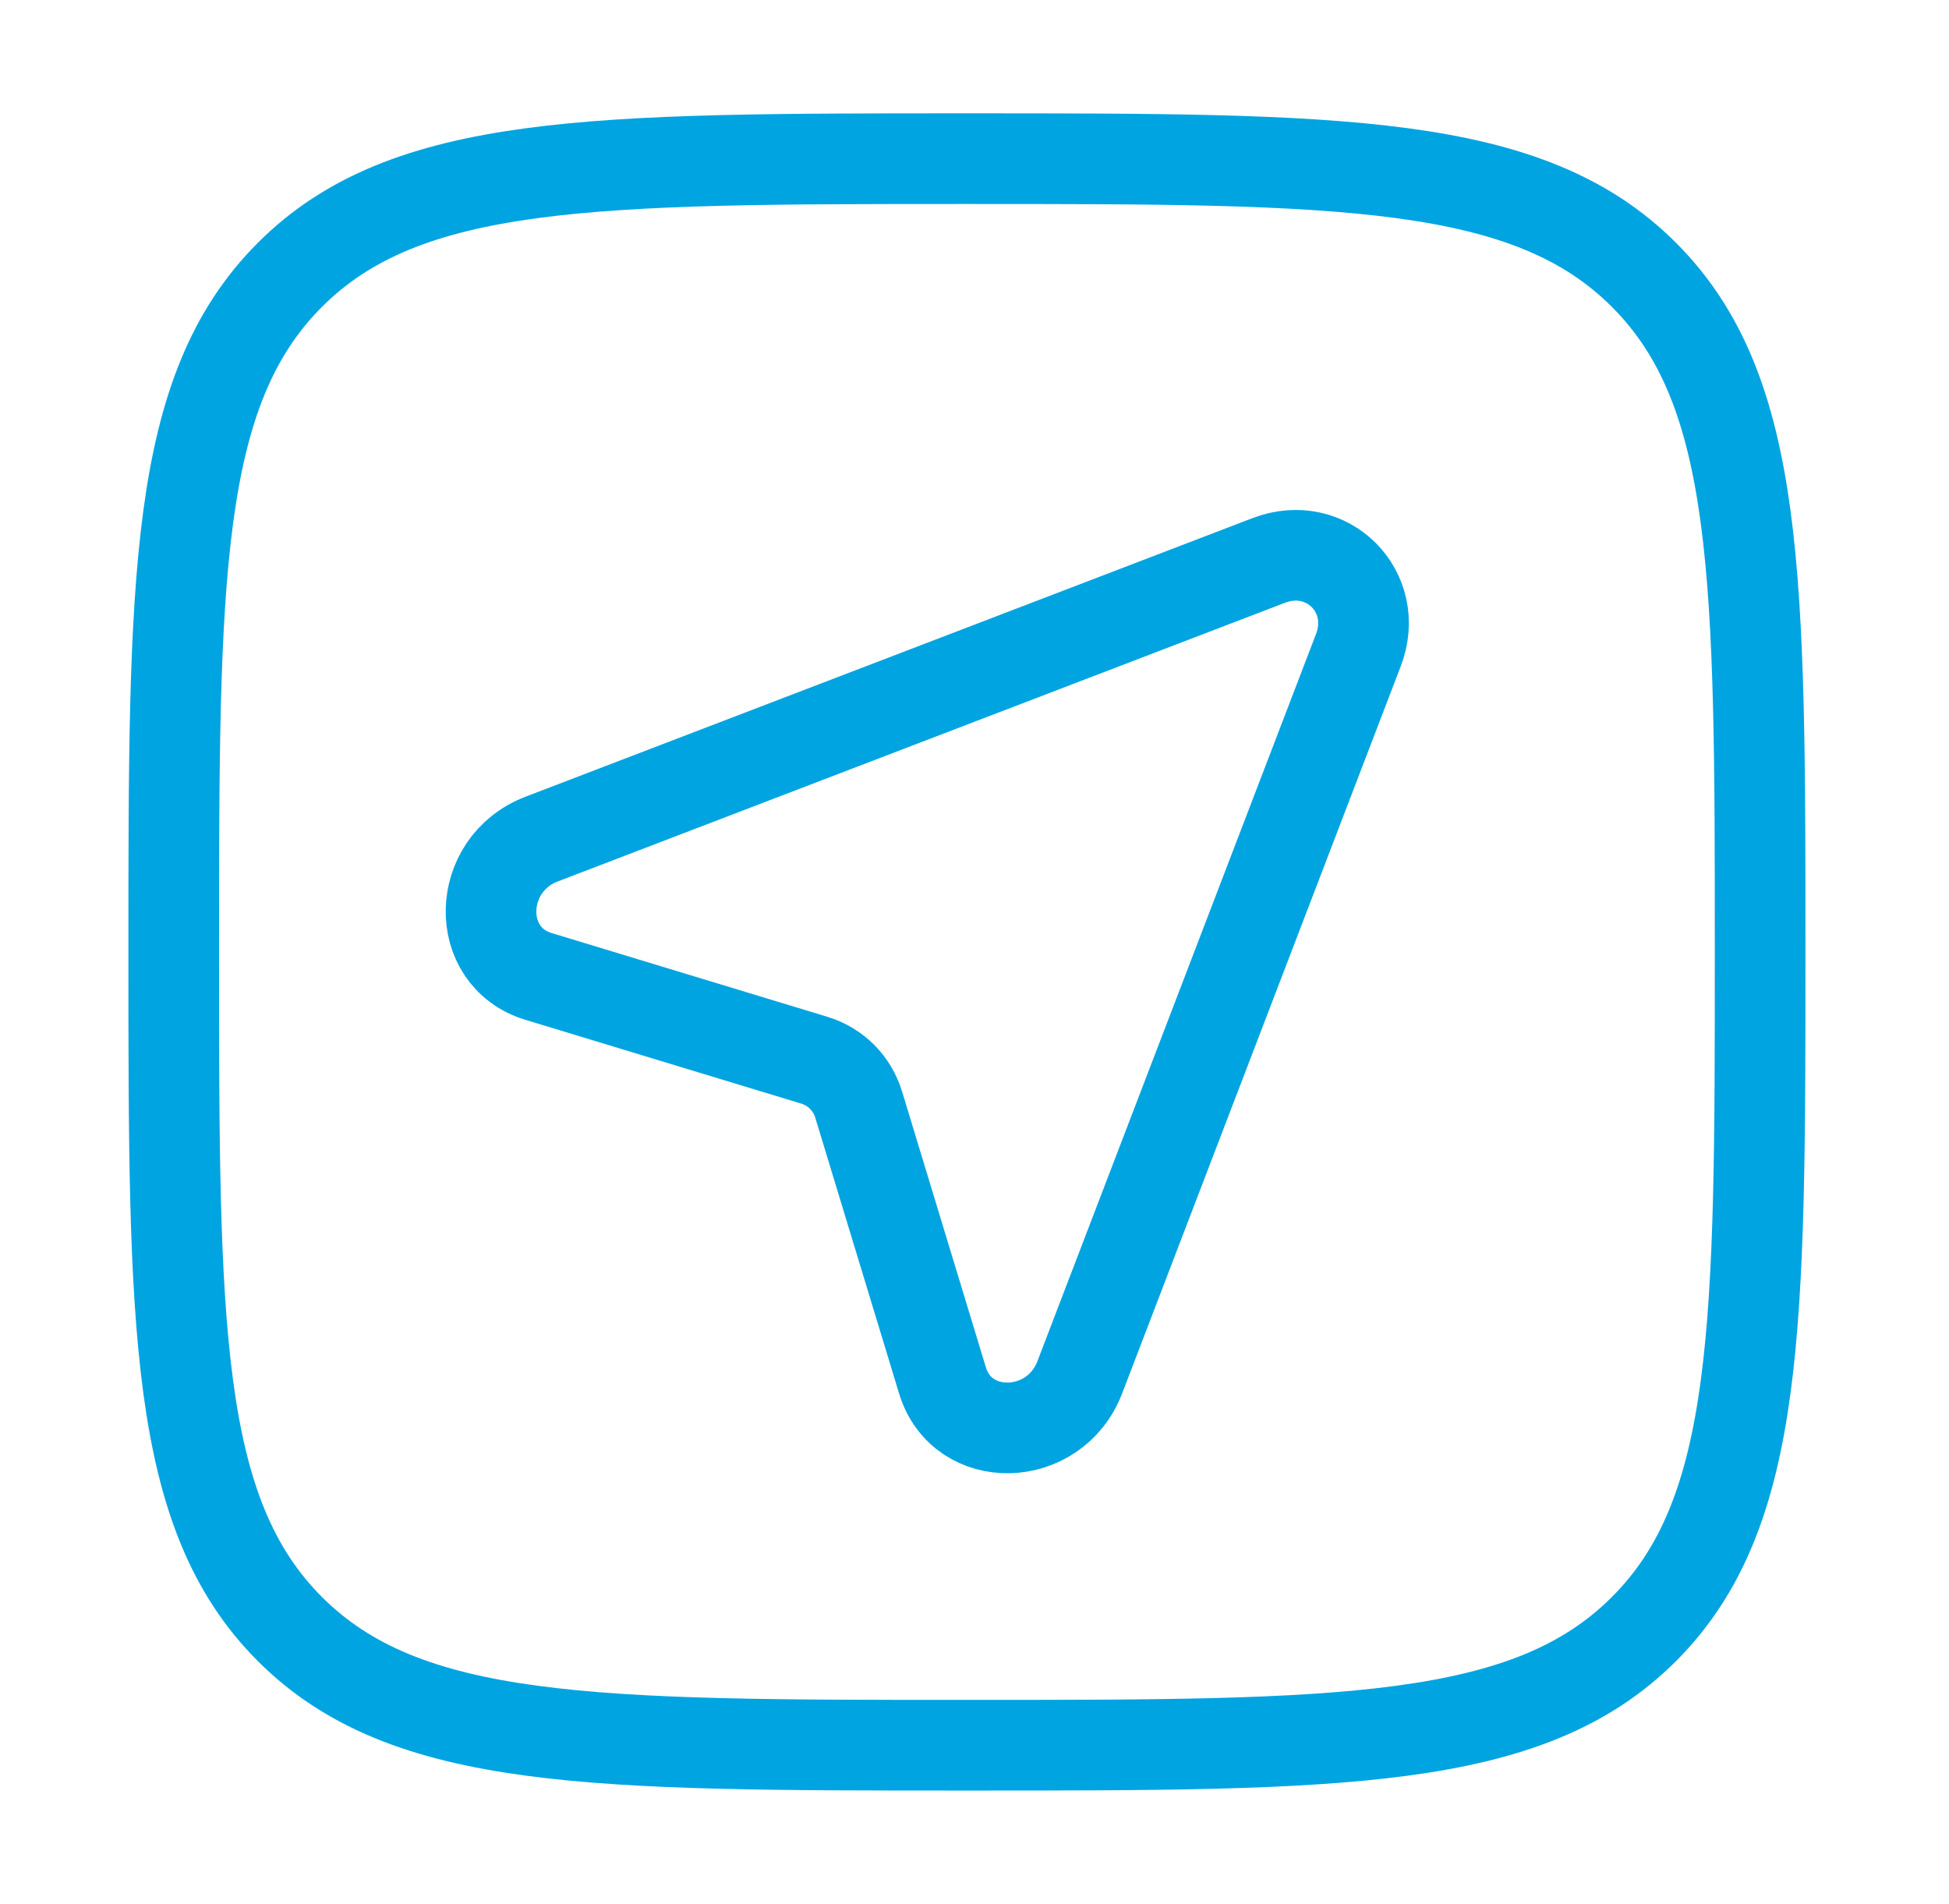
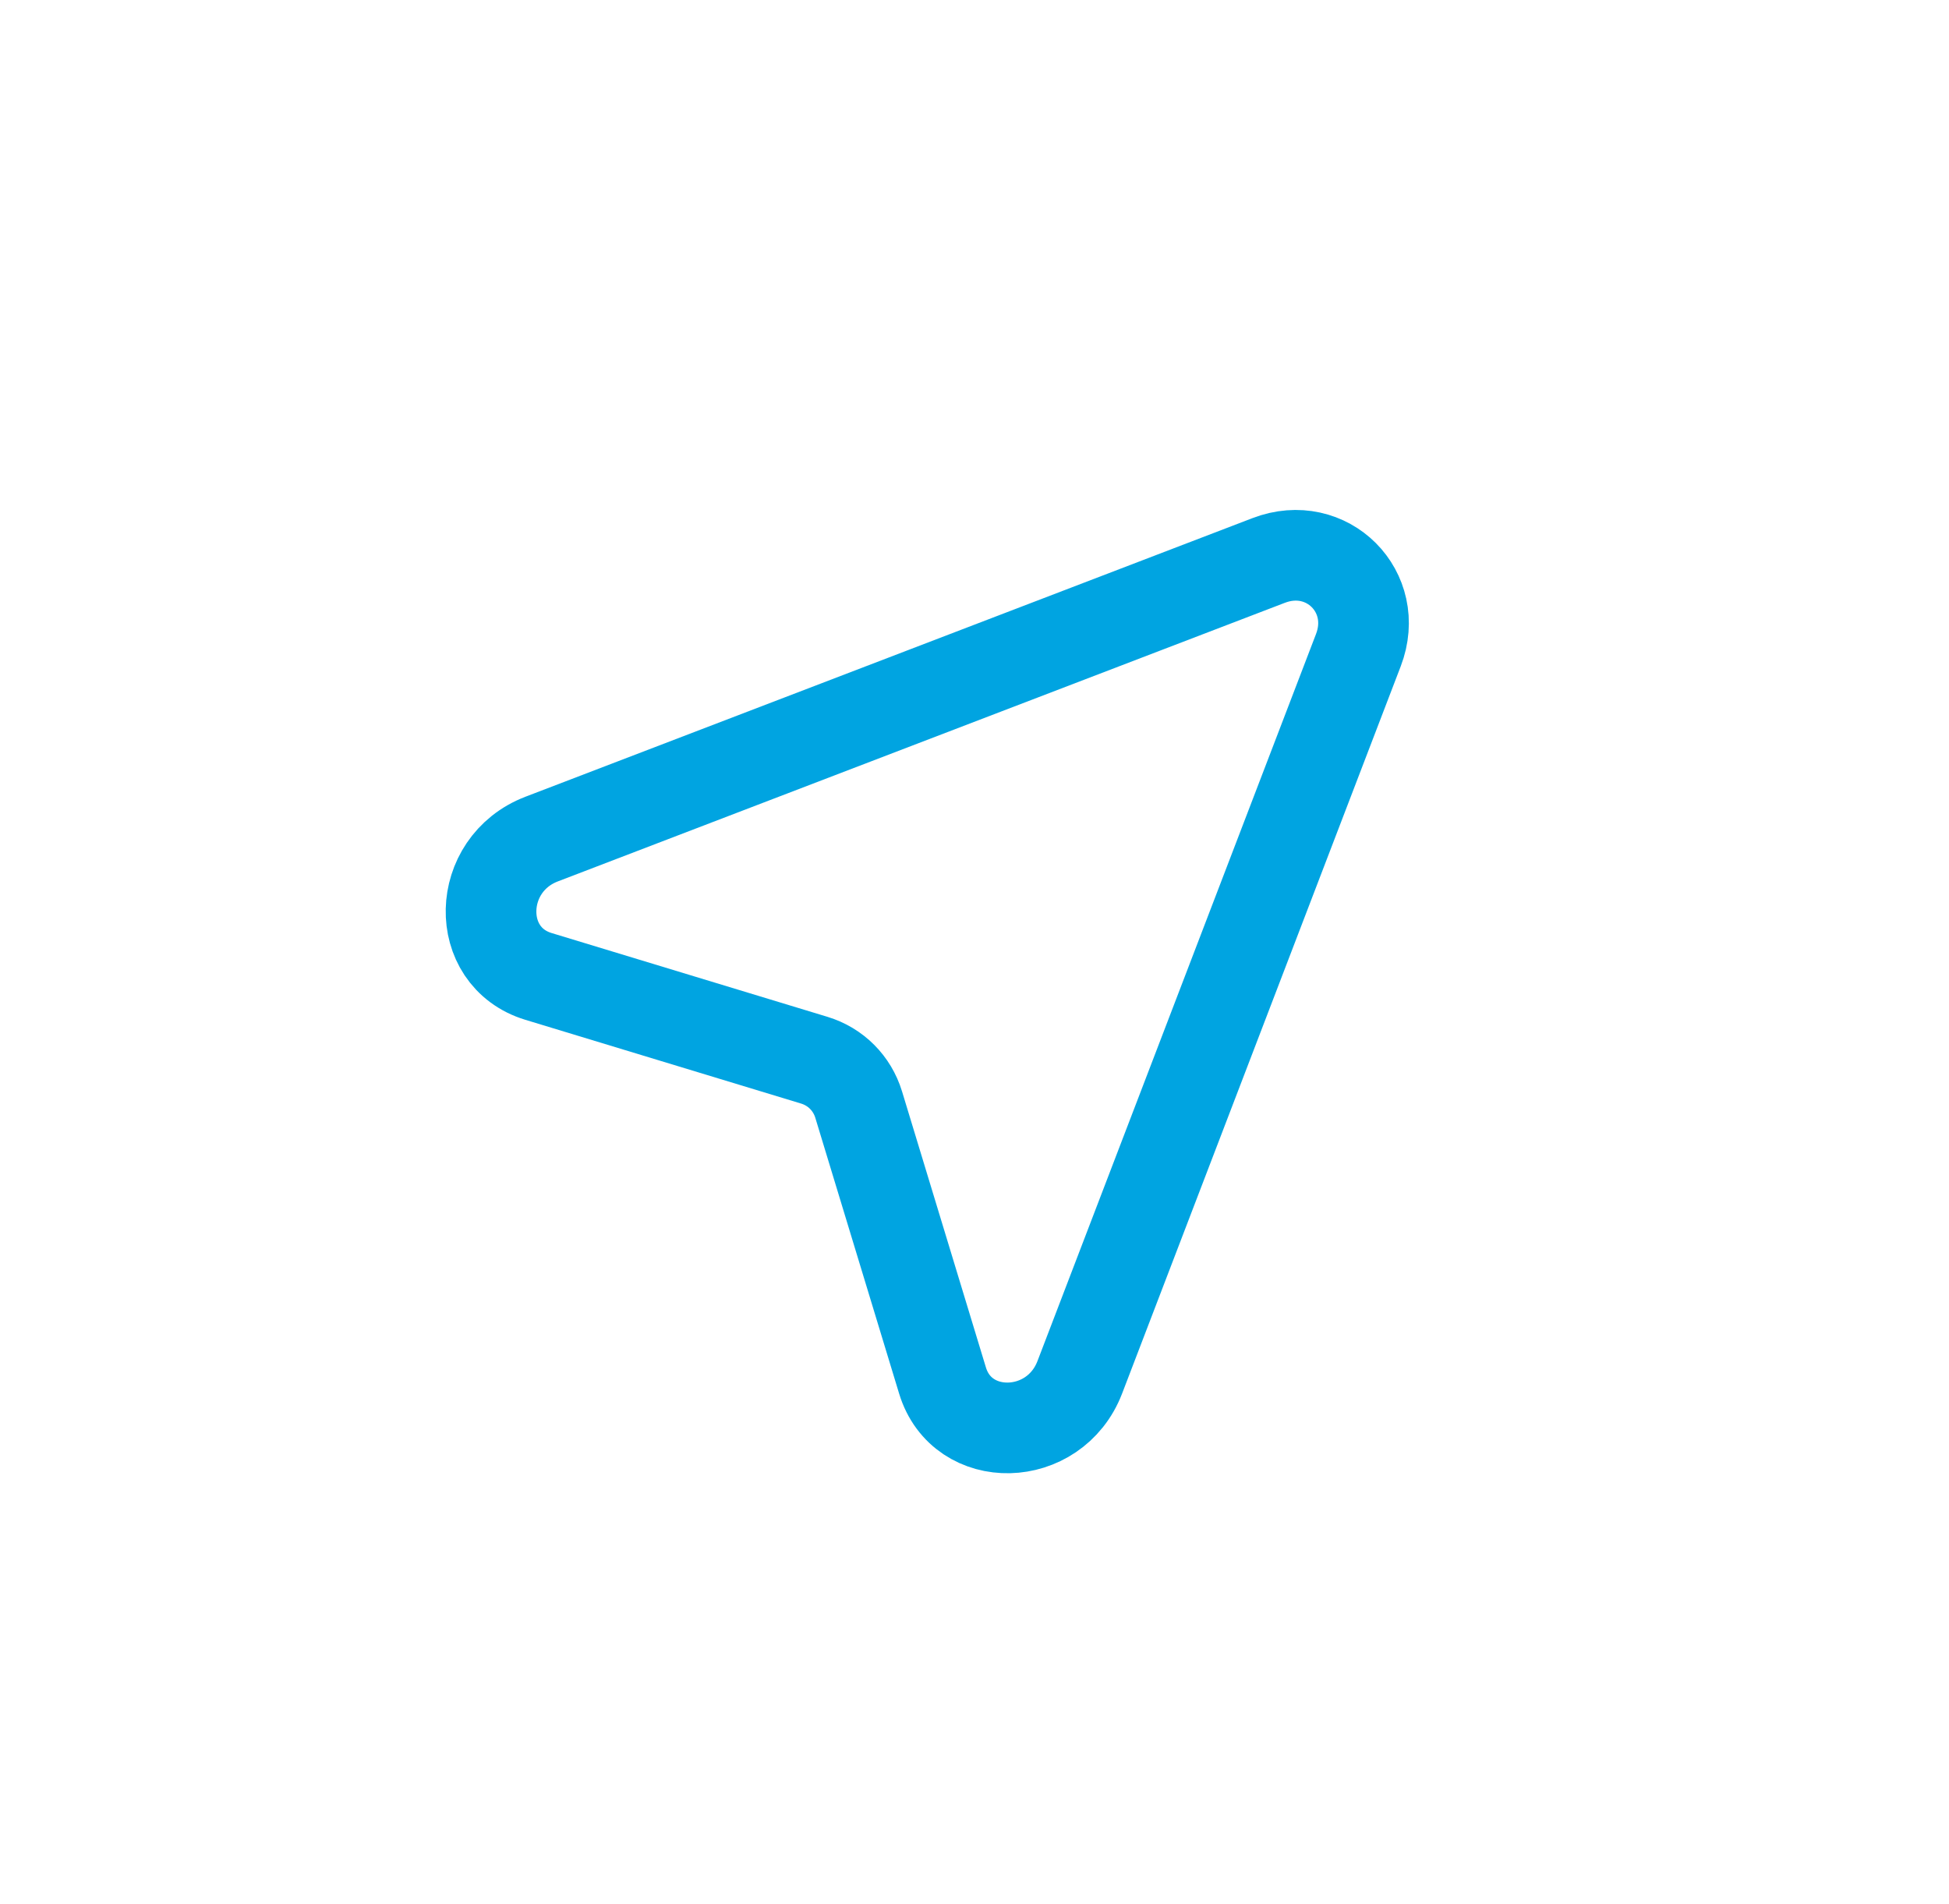
<svg xmlns="http://www.w3.org/2000/svg" width="43" height="42" viewBox="0 0 43 42" fill="none">
-   <path d="M21.333 38.5C13.084 38.5 8.959 38.5 6.396 35.937C3.833 33.374 3.833 29.25 3.833 21C3.833 12.75 3.833 8.626 6.396 6.063C8.959 3.5 13.084 3.5 21.333 3.5C29.583 3.5 33.708 3.5 36.27 6.063C38.833 8.626 38.833 12.75 38.833 21C38.833 29.25 38.833 33.374 36.27 35.937C33.708 38.5 29.583 38.5 21.333 38.5Z" stroke="#00A4E1" stroke-width="2" />
-   <path d="M23.823 30.383L29.969 14.343C30.462 13.057 29.276 11.871 27.99 12.364L11.95 18.51C10.497 19.067 10.45 21.105 11.88 21.54L17.965 23.388C18.438 23.532 18.801 23.895 18.945 24.369L20.794 30.453C21.228 31.884 23.266 31.836 23.823 30.383Z" stroke="#00A4E1" stroke-width="2" />
+   <path d="M23.823 30.383L29.969 14.343C30.462 13.057 29.276 11.871 27.99 12.364L11.95 18.51C10.497 19.067 10.45 21.105 11.88 21.54L17.965 23.388C18.438 23.532 18.801 23.895 18.945 24.369L20.794 30.453C21.228 31.884 23.266 31.836 23.823 30.383" stroke="#00A4E1" stroke-width="2" />
</svg>